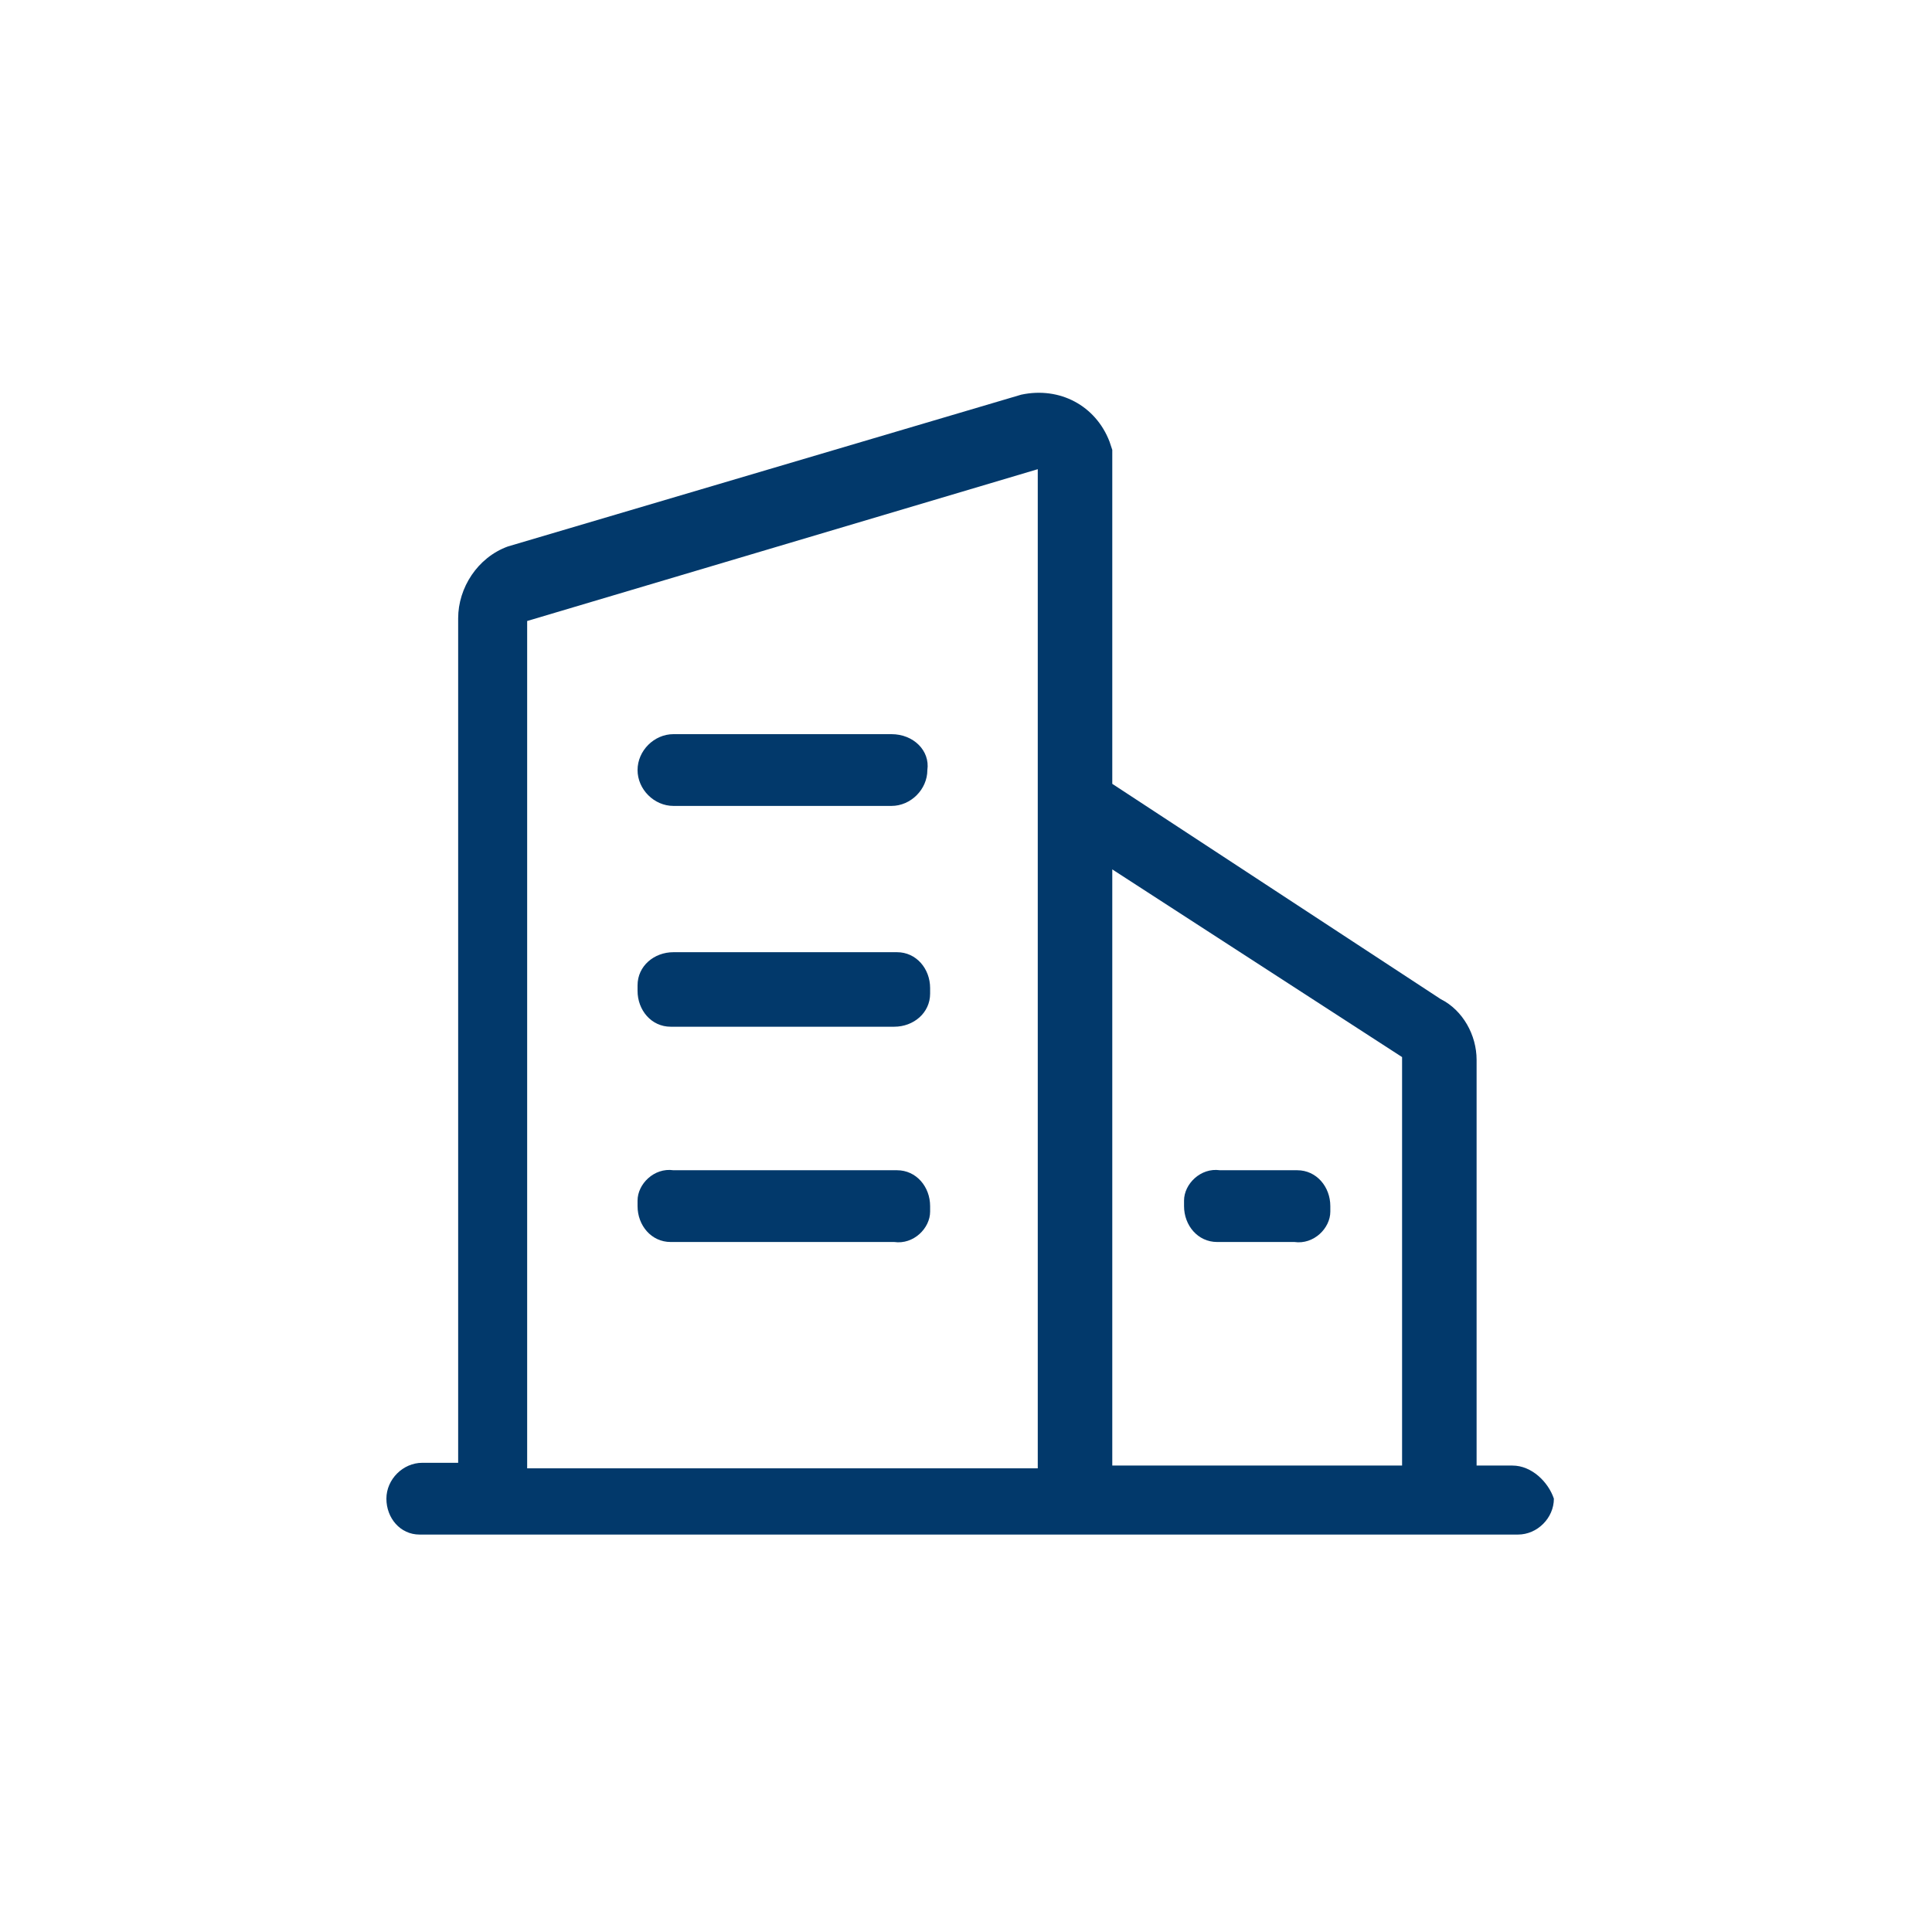
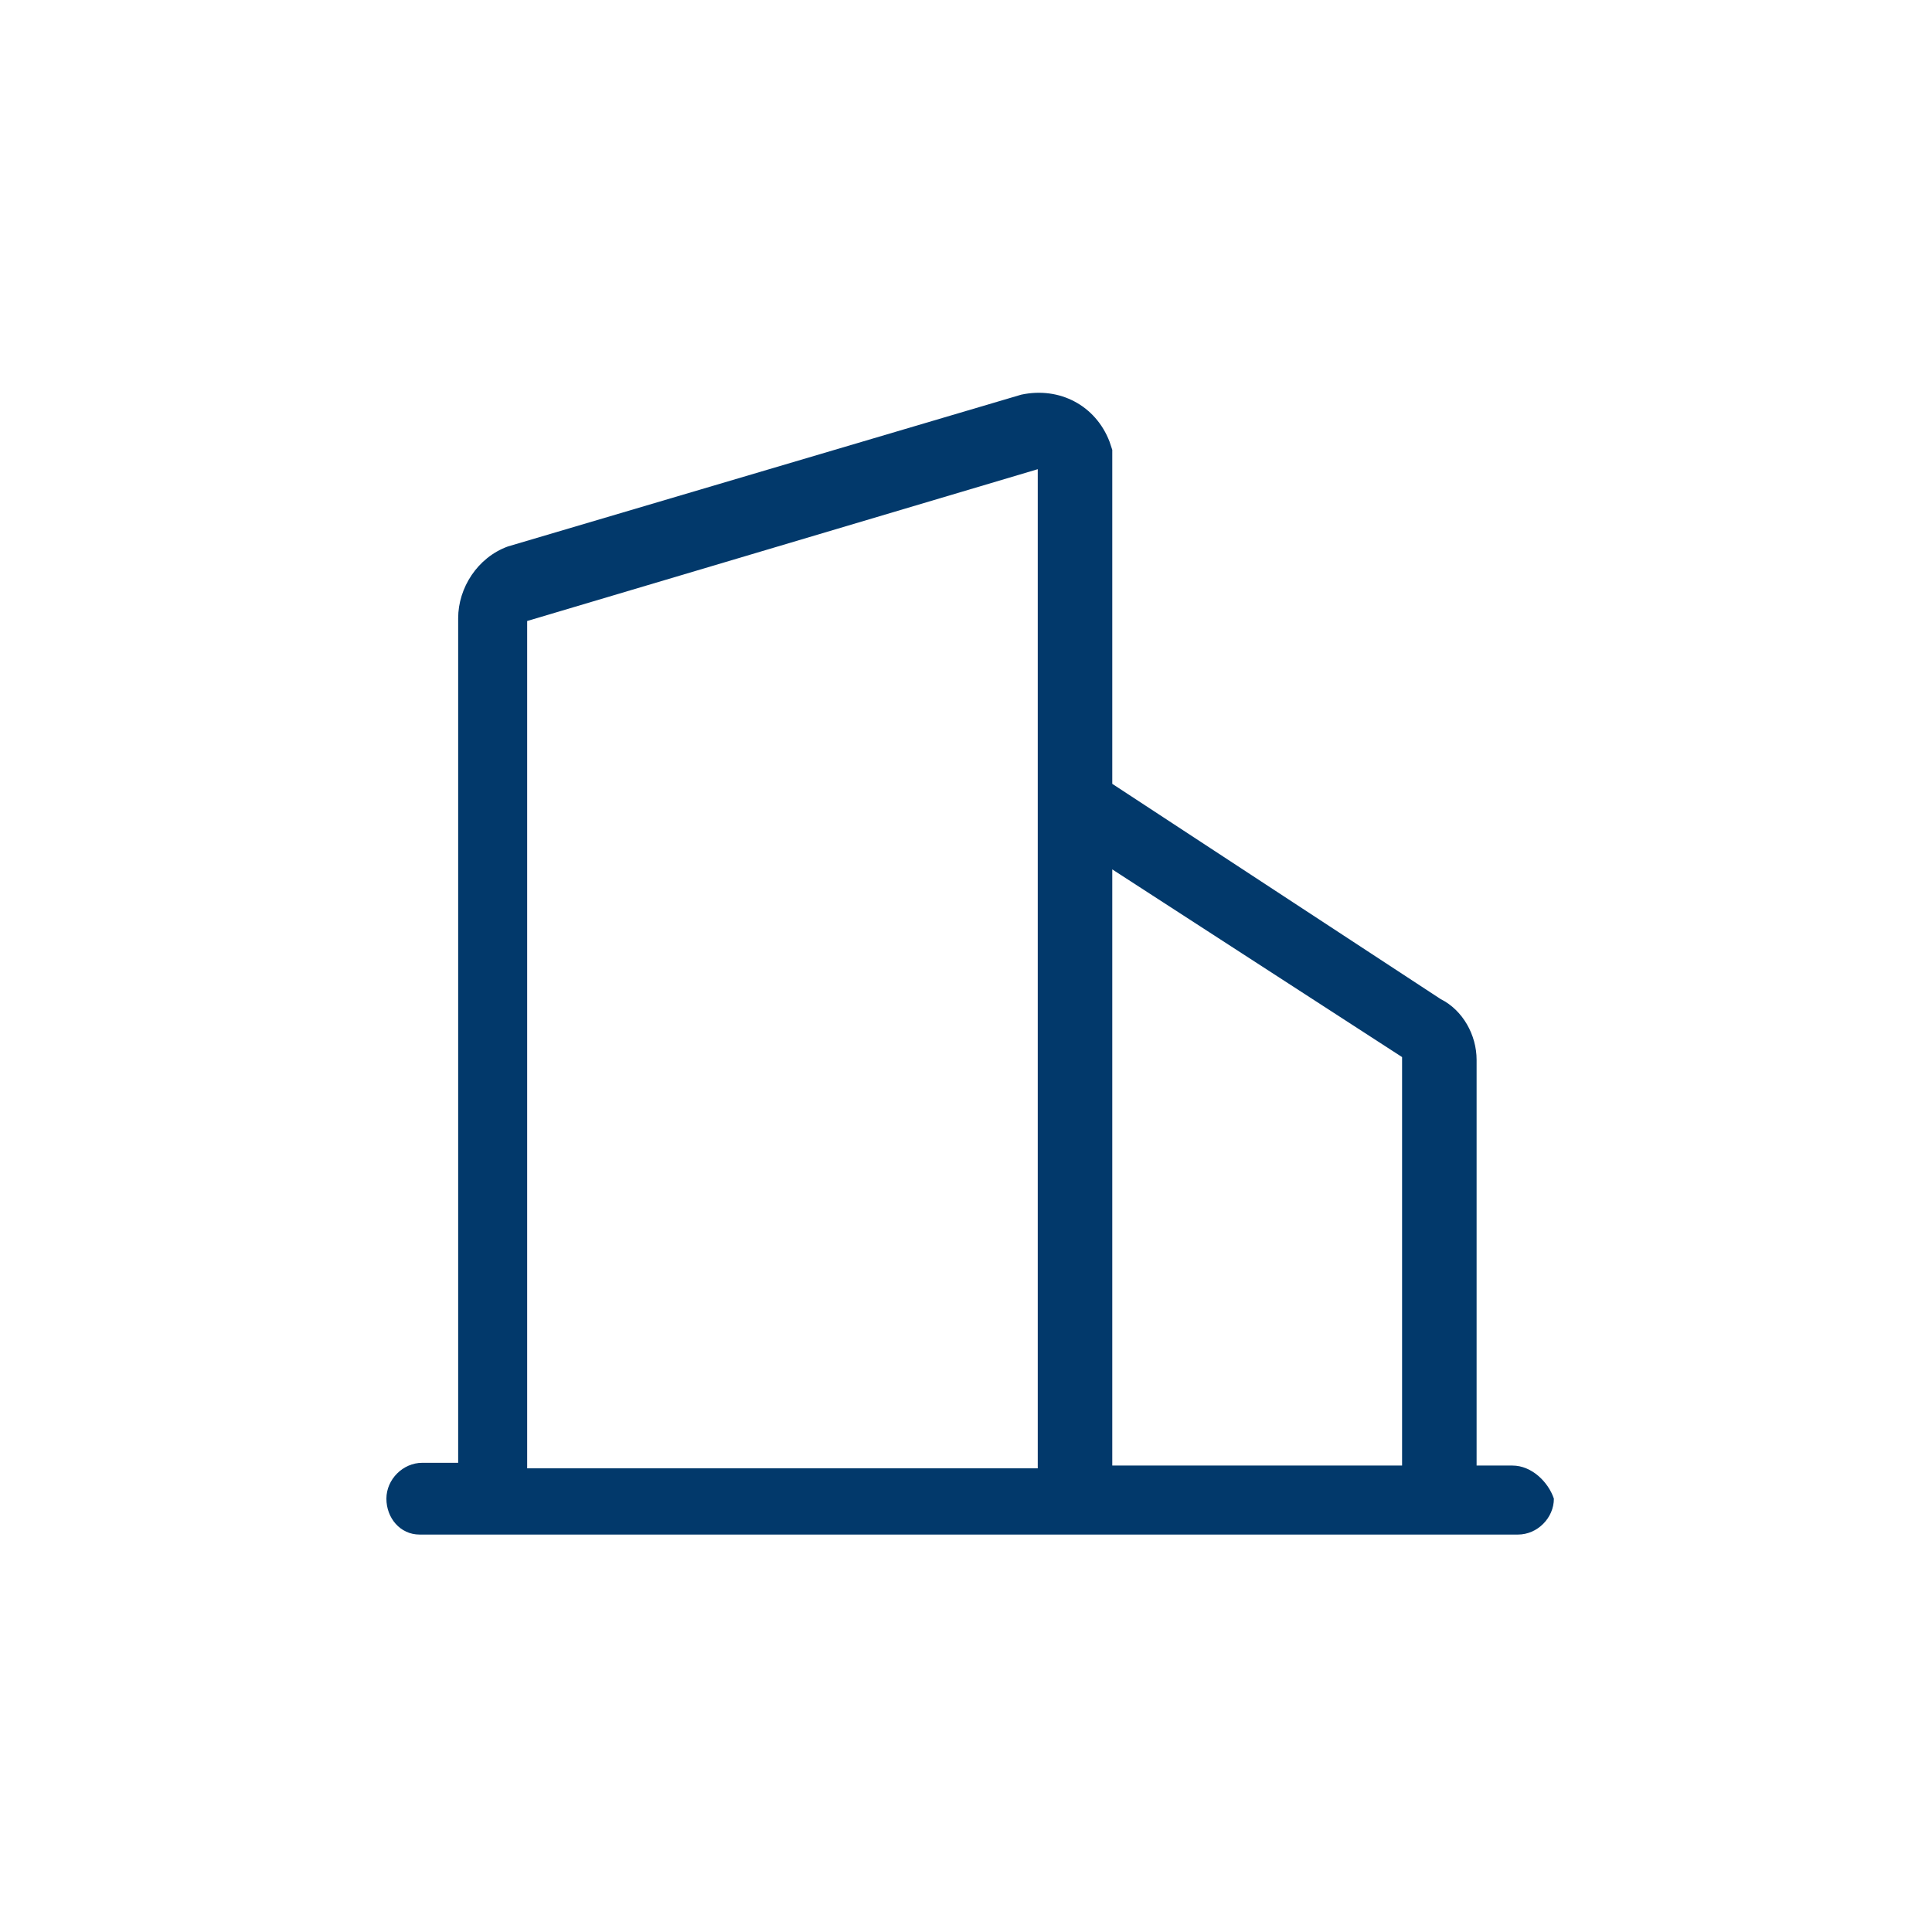
<svg xmlns="http://www.w3.org/2000/svg" version="1.1" id="图层_1" x="0px" y="0px" viewBox="0 0 70 70" style="enable-background:new 0 0 70 70;" xml:space="preserve">
  <style type="text/css">
	.st0{fill:#02396B;}
</style>
  <g>
-     <path class="st0" d="M54.8,53.1h-1.3V38.4c0-0.9-0.5-1.8-1.3-2.2l-11.9-7.8V16.3L40.2,16c-0.5-1.3-1.8-2-3.2-1.7l-18.6,5.5   c-1.1,0.4-1.8,1.5-1.8,2.6v30.6h-1.3c-0.7,0-1.3,0.6-1.3,1.3c0,0,0,0,0,0c0,0.7,0.5,1.3,1.2,1.3c0.1,0,0.1,0,0.2,0h39.6   c0.7,0,1.3-0.6,1.3-1.3C56.1,53.7,55.5,53.1,54.8,53.1z M50.8,38.3v14.8H40.3V31.5L50.8,38.3z M19.1,22.5l18.5-5.5v36.2H19.1V22.5z   " />
-     <path class="st0" d="M32.3,26.6h-7.9c-0.7,0-1.3,0.6-1.3,1.3c0,0.7,0.6,1.3,1.3,1.3c0,0,0,0,0,0h7.9c0.7,0,1.3-0.6,1.3-1.3   C33.7,27.2,33.1,26.6,32.3,26.6z M32.3,34.5h-7.9c-0.7,0-1.3,0.5-1.3,1.2c0,0.1,0,0.1,0,0.2l0,0c0,0.7,0.5,1.3,1.2,1.3   c0.1,0,0.1,0,0.2,0h7.9c0.7,0,1.3-0.5,1.3-1.2c0-0.1,0-0.1,0-0.2l0,0c0-0.7-0.5-1.3-1.2-1.3C32.5,34.5,32.4,34.5,32.3,34.5z    M32.3,42.4h-7.9c-0.7-0.1-1.3,0.5-1.3,1.1c0,0.1,0,0.1,0,0.2l0,0c0,0.7,0.5,1.3,1.2,1.3c0.1,0,0.1,0,0.2,0h7.9   c0.7,0.1,1.3-0.5,1.3-1.1c0-0.1,0-0.1,0-0.2l0,0c0-0.7-0.5-1.3-1.2-1.3C32.5,42.4,32.4,42.4,32.3,42.4z M42.9,43.7   c0,0.7,0.5,1.3,1.2,1.3c0.1,0,0.1,0,0.2,0h2.6c0.7,0.1,1.3-0.5,1.3-1.1c0-0.1,0-0.1,0-0.2l0,0c0-0.7-0.5-1.3-1.2-1.3   c-0.1,0-0.1,0-0.2,0h-2.6c-0.7-0.1-1.3,0.5-1.3,1.1C42.9,43.6,42.9,43.7,42.9,43.7C42.9,43.7,42.9,43.7,42.9,43.7z" />
+     <path class="st0" d="M54.8,53.1h-1.3V38.4c0-0.9-0.5-1.8-1.3-2.2l-11.9-7.8V16.3L40.2,16c-0.5-1.3-1.8-2-3.2-1.7l-18.6,5.5   c-1.1,0.4-1.8,1.5-1.8,2.6v30.6h-1.3c-0.7,0-1.3,0.6-1.3,1.3c0,0.7,0.5,1.3,1.2,1.3c0.1,0,0.1,0,0.2,0h39.6   c0.7,0,1.3-0.6,1.3-1.3C56.1,53.7,55.5,53.1,54.8,53.1z M50.8,38.3v14.8H40.3V31.5L50.8,38.3z M19.1,22.5l18.5-5.5v36.2H19.1V22.5z   " />
  </g>
</svg>